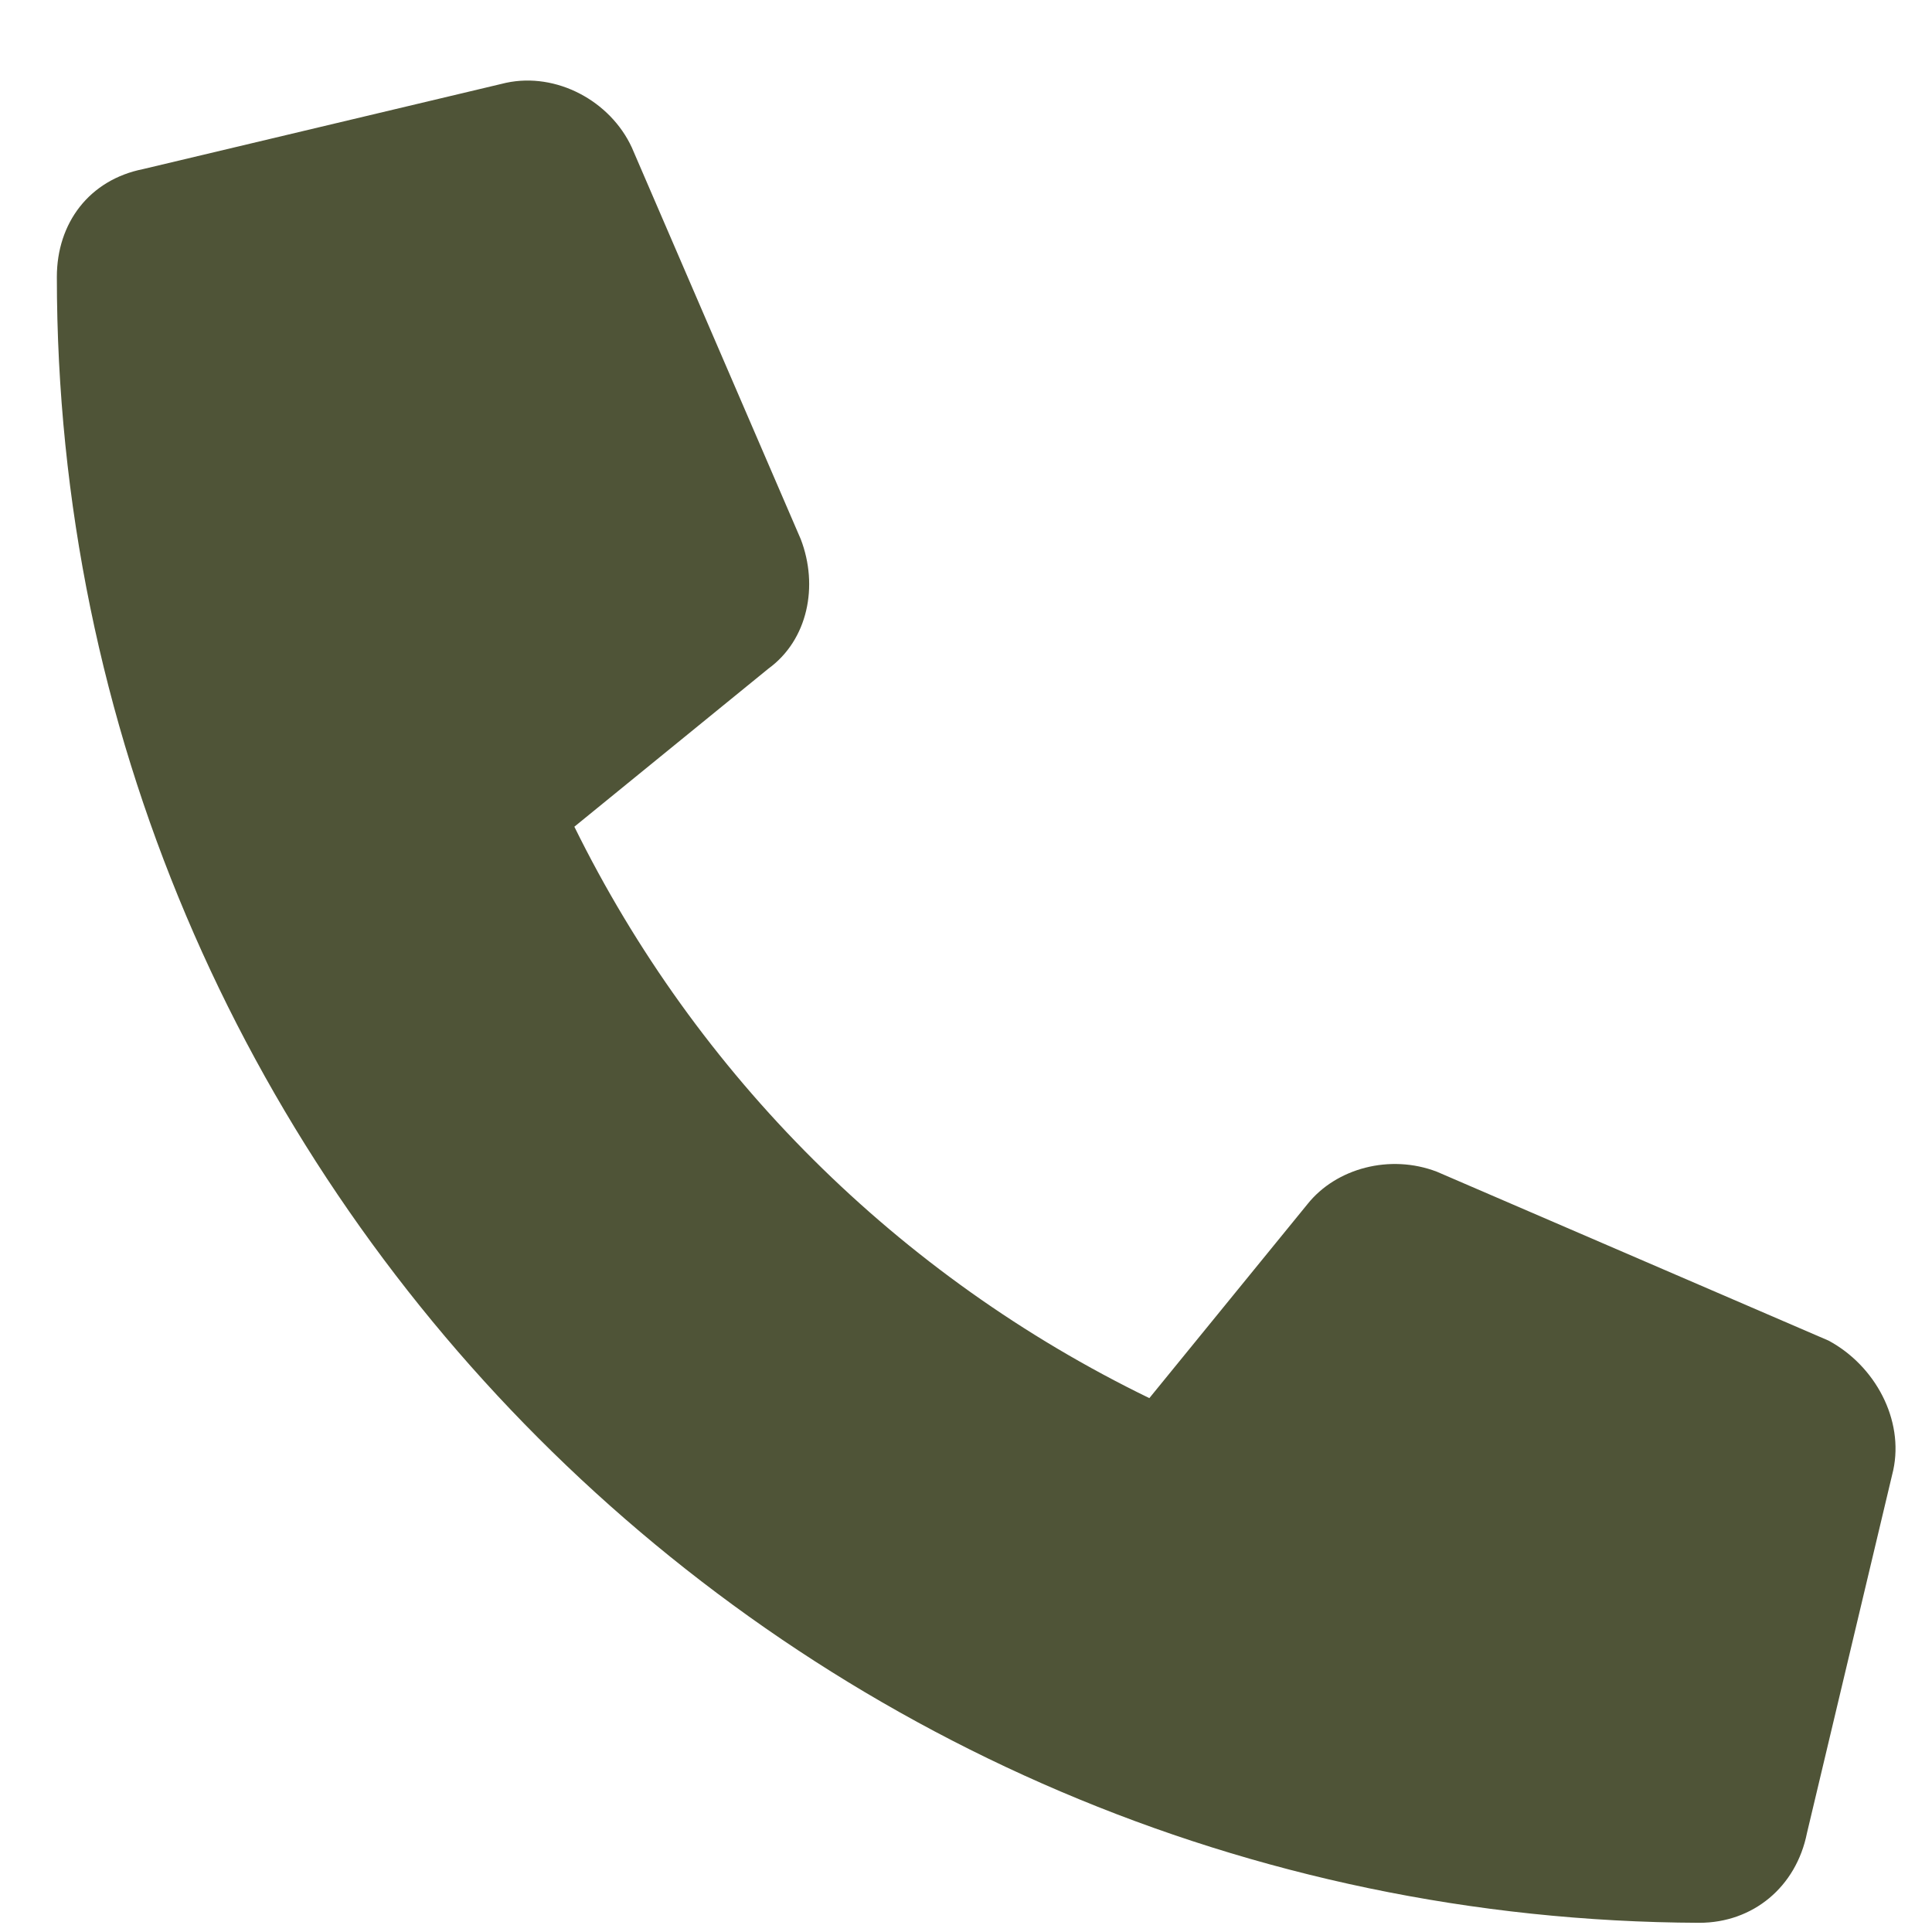
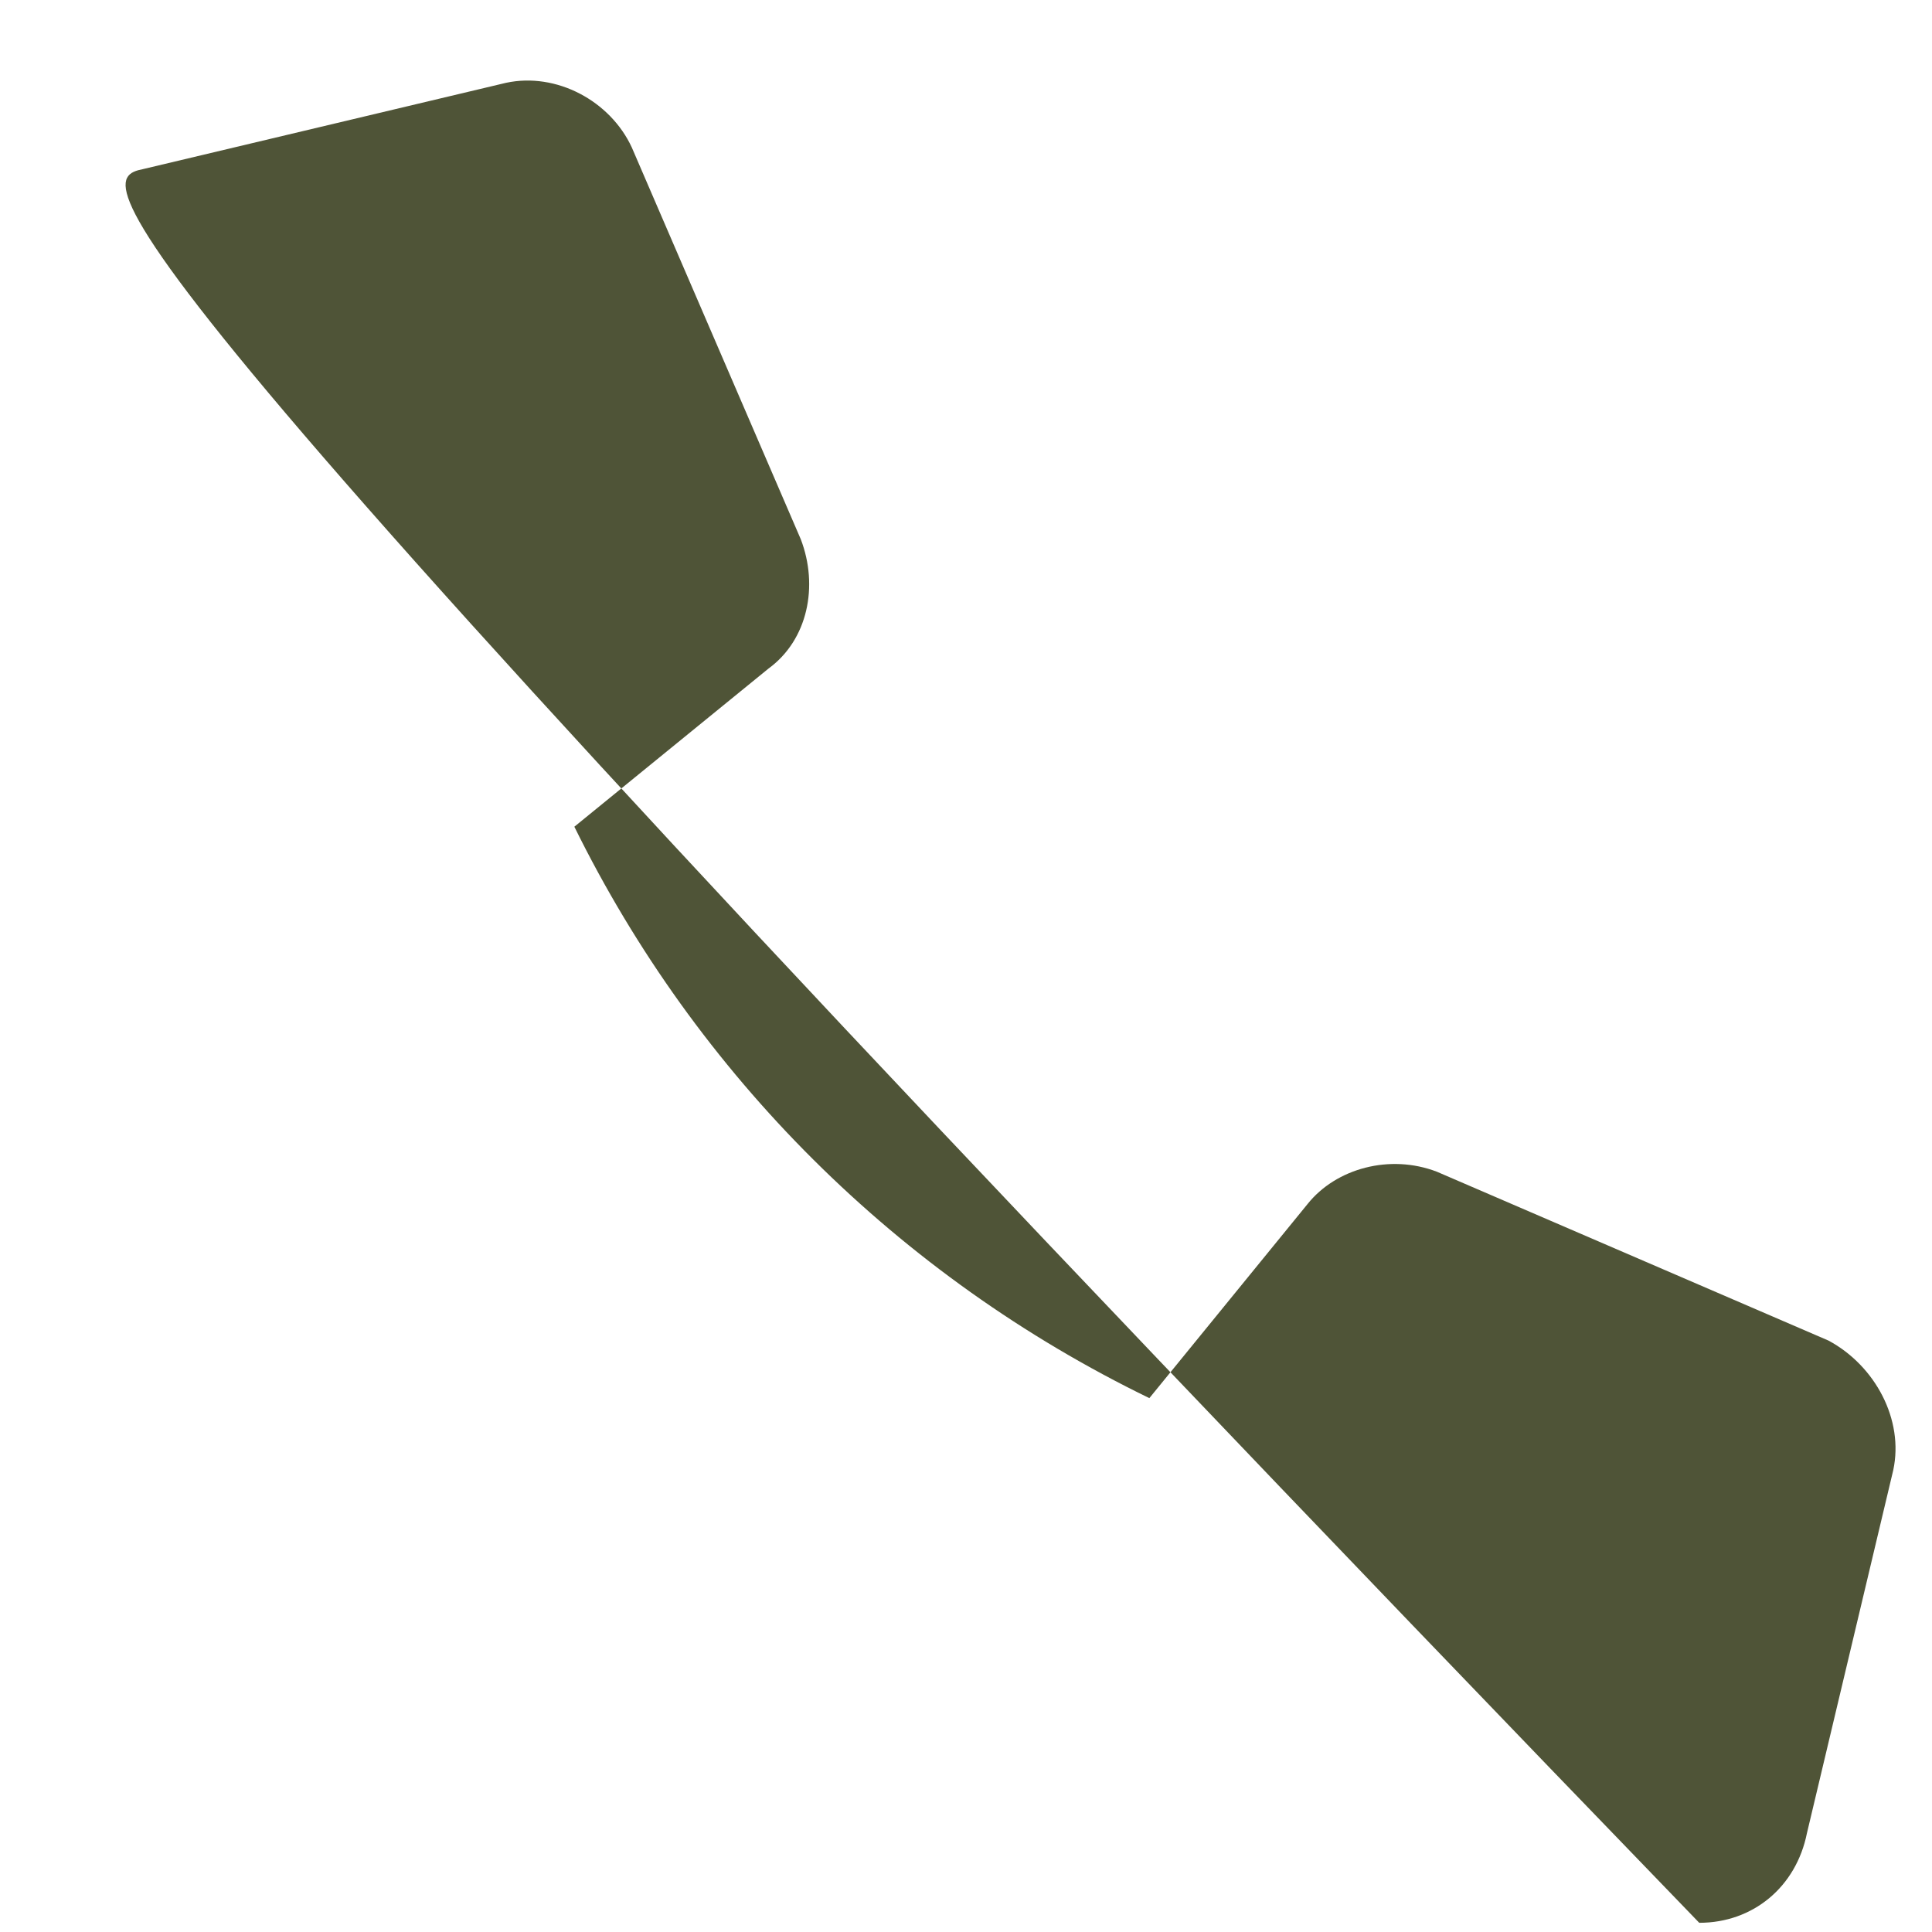
<svg xmlns="http://www.w3.org/2000/svg" width="21" height="21" viewBox="0 0 21 21" fill="none">
-   <path d="M20.579 15.979L19.641 19.924C19.524 20.51 19.055 20.9 18.47 20.9C8.626 20.861 0.618 12.854 0.618 3.01C0.618 2.424 0.97 1.955 1.555 1.838L5.501 0.9C6.048 0.783 6.634 1.096 6.868 1.604L8.704 5.861C8.899 6.369 8.782 6.955 8.352 7.268L6.243 8.986C7.571 11.682 9.759 13.869 12.493 15.197L14.212 13.088C14.524 12.697 15.11 12.541 15.618 12.736L19.876 14.572C20.384 14.846 20.696 15.432 20.579 15.979Z" fill="#4F5437" />
+   <path d="M20.579 15.979L19.641 19.924C19.524 20.51 19.055 20.9 18.47 20.9C0.618 2.424 0.97 1.955 1.555 1.838L5.501 0.9C6.048 0.783 6.634 1.096 6.868 1.604L8.704 5.861C8.899 6.369 8.782 6.955 8.352 7.268L6.243 8.986C7.571 11.682 9.759 13.869 12.493 15.197L14.212 13.088C14.524 12.697 15.11 12.541 15.618 12.736L19.876 14.572C20.384 14.846 20.696 15.432 20.579 15.979Z" fill="#4F5437" />
</svg>